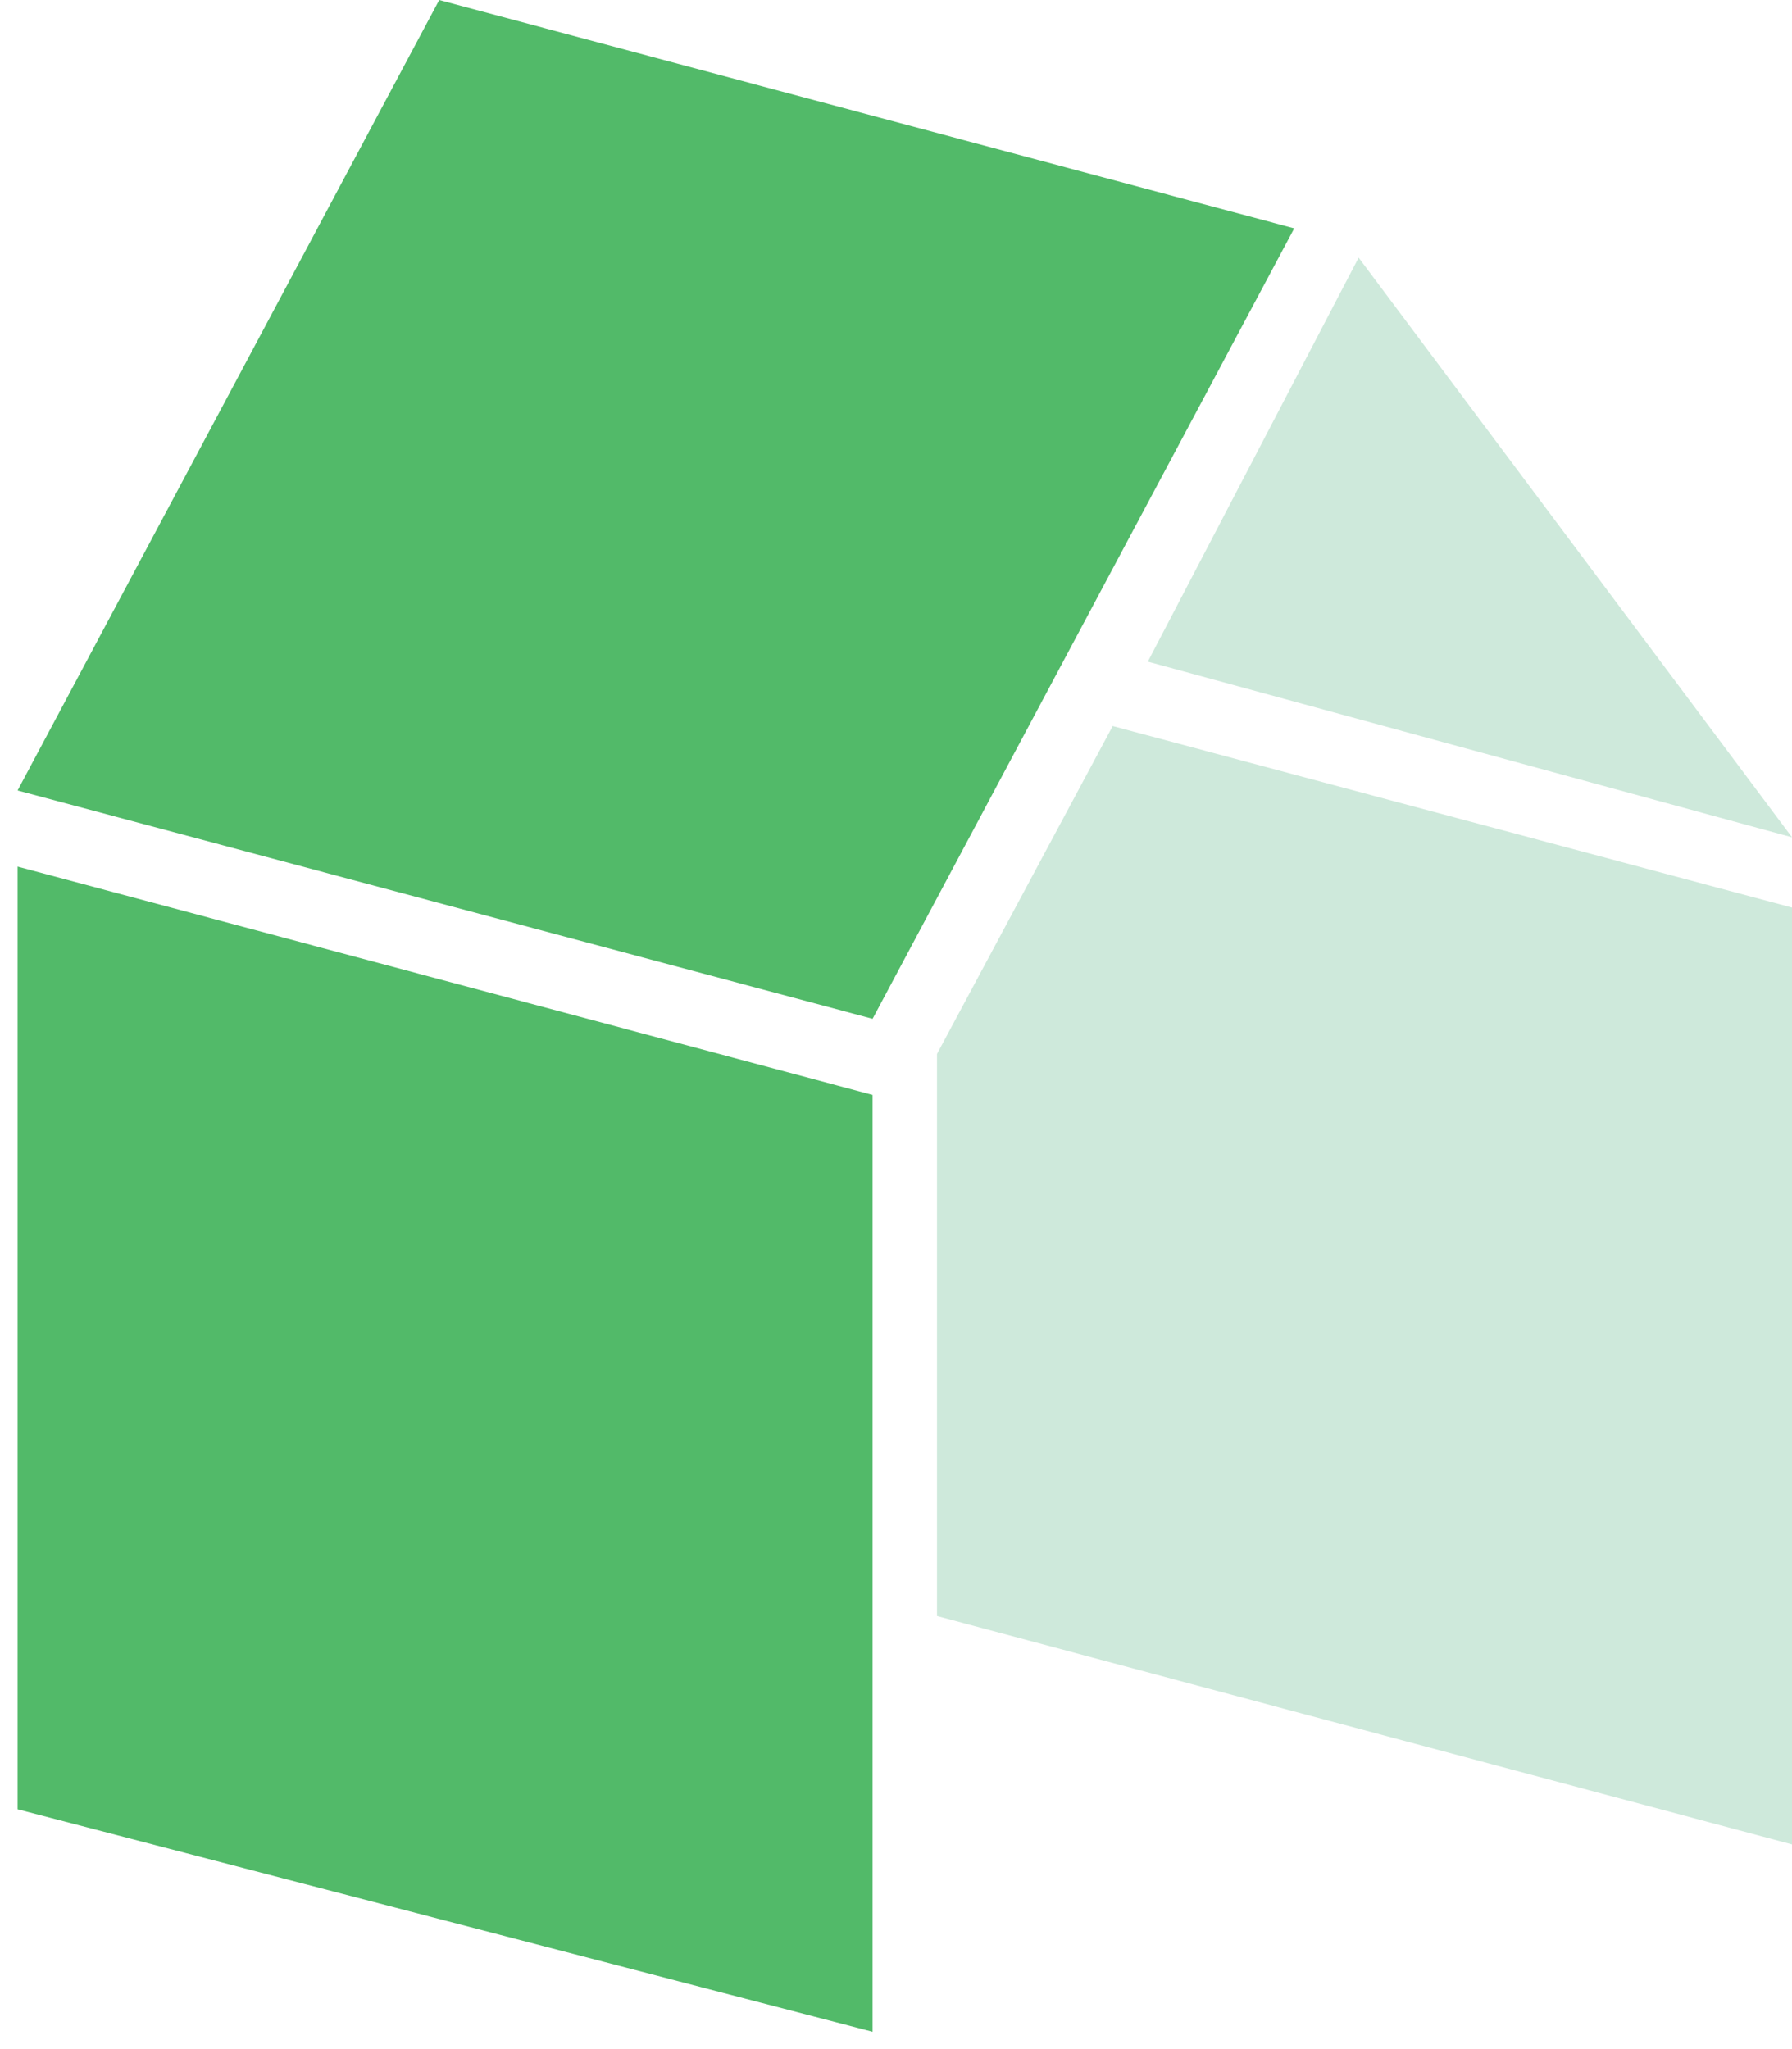
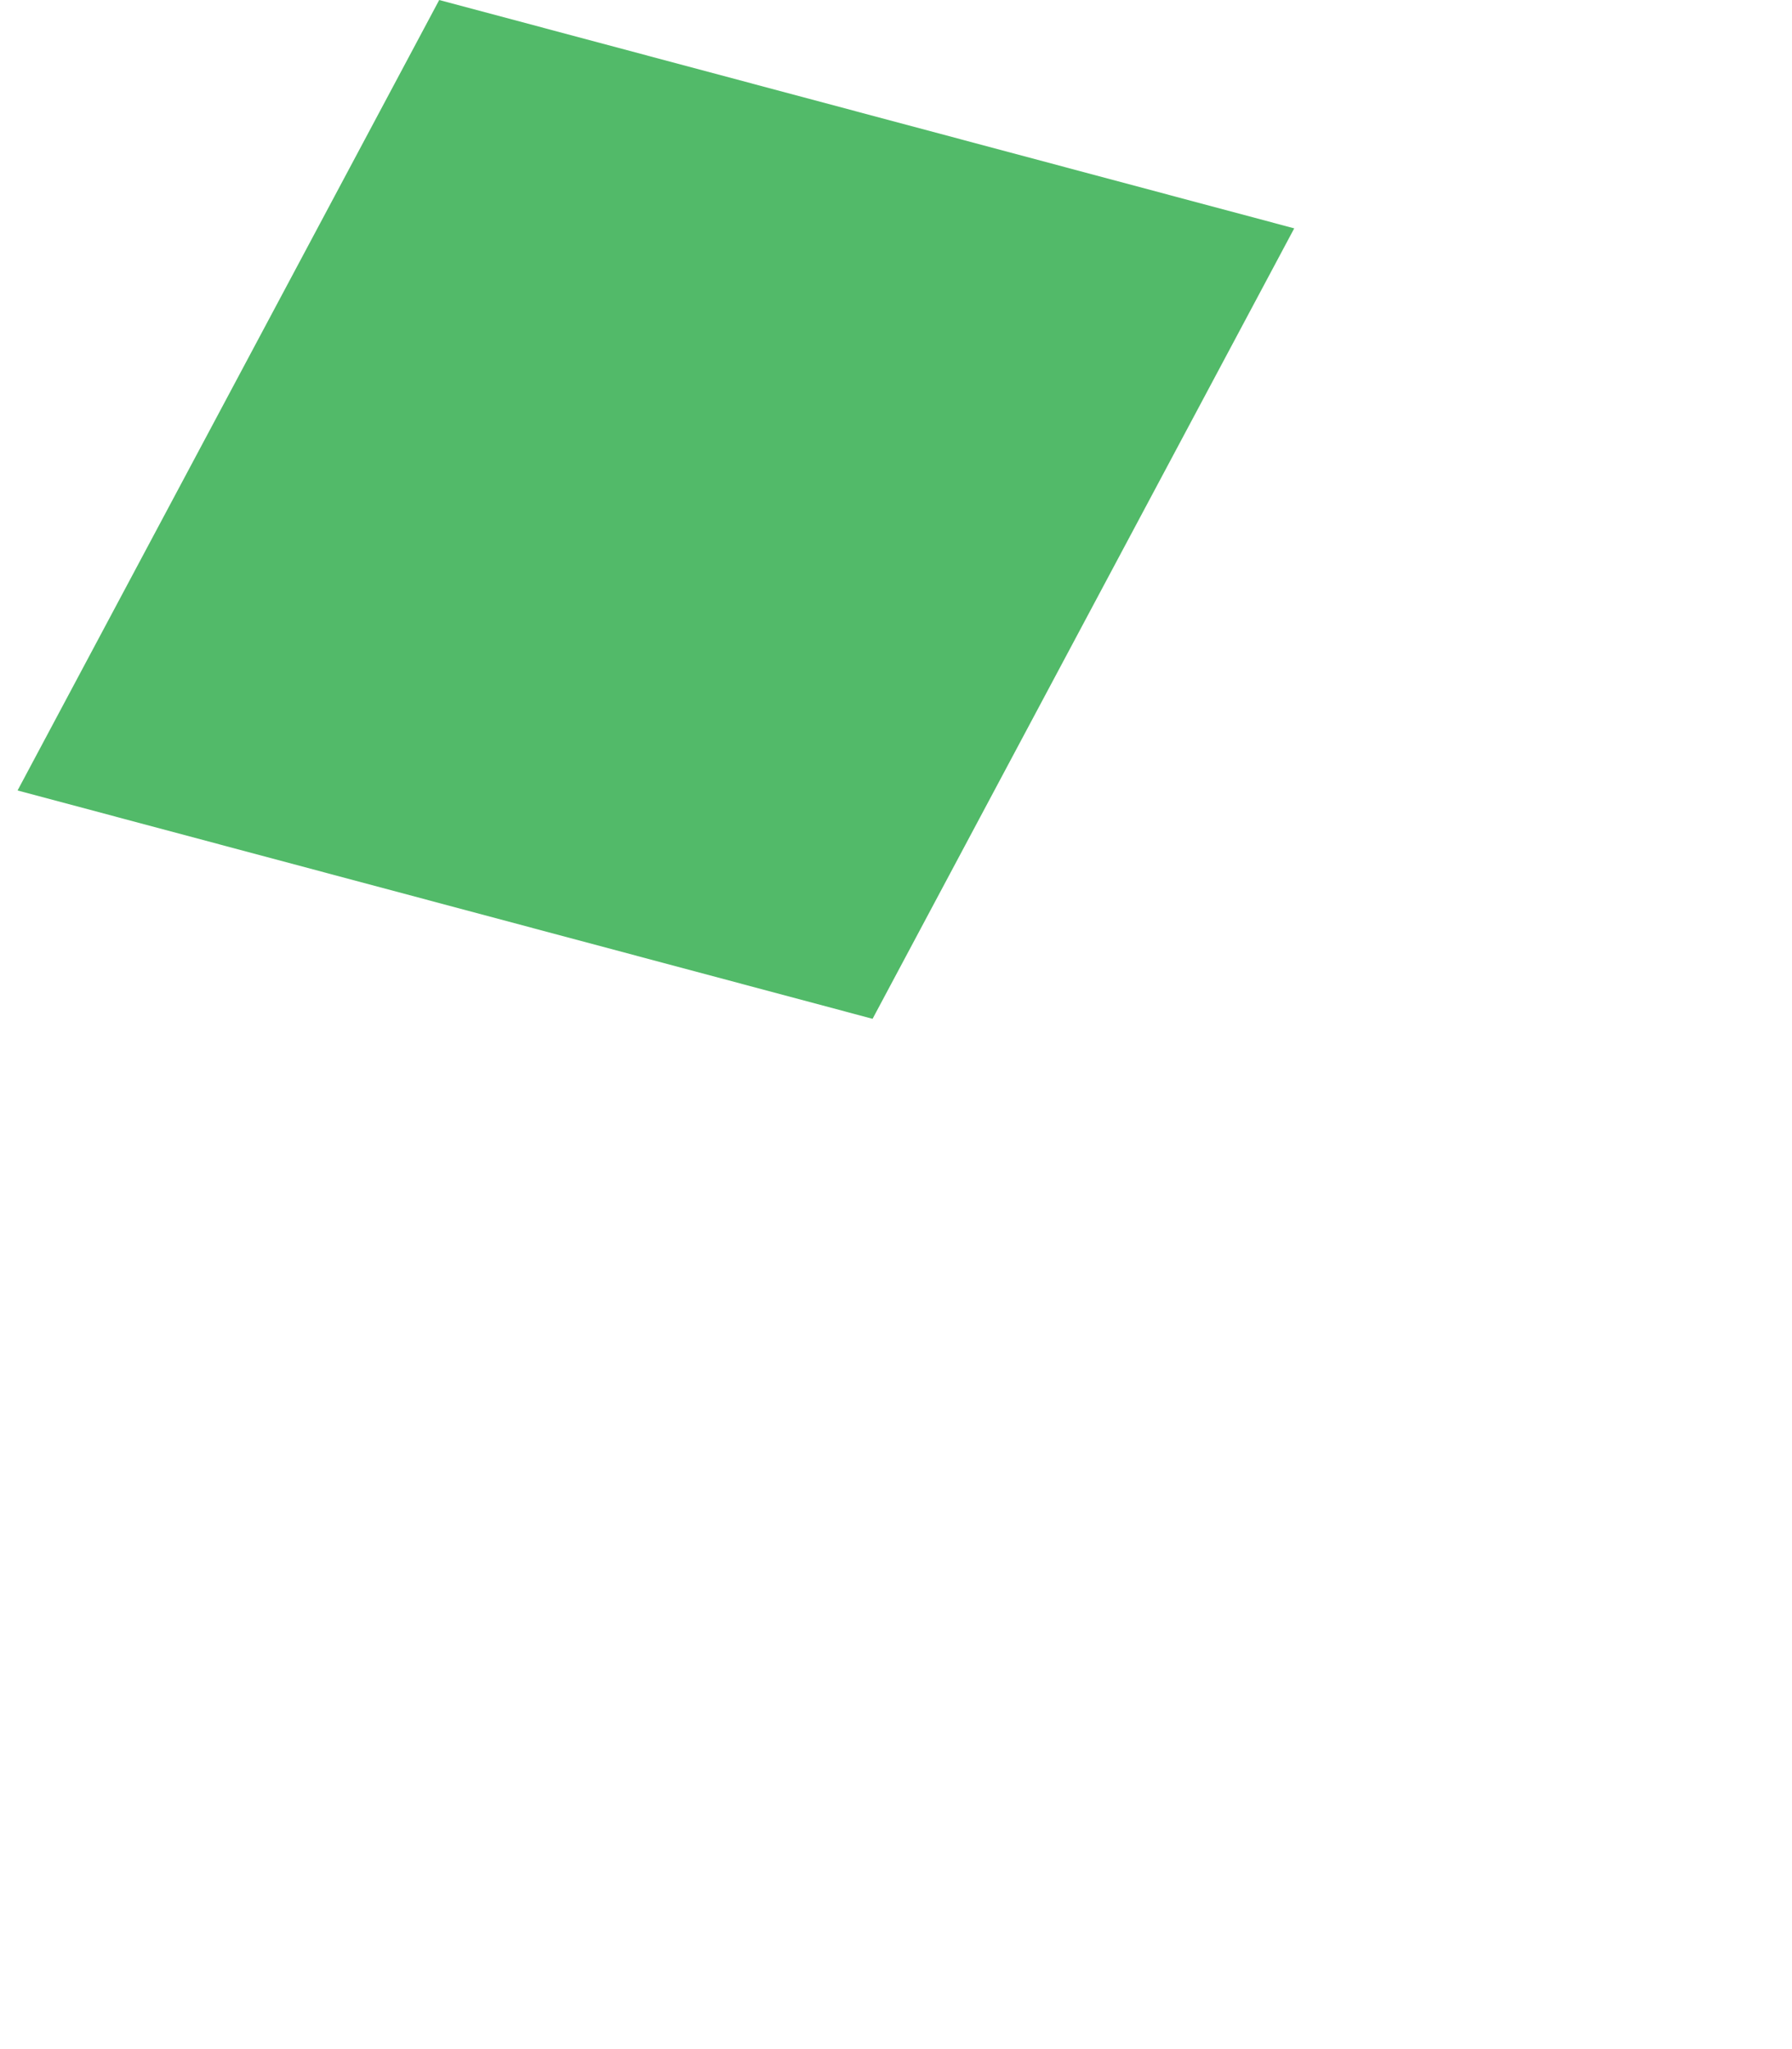
<svg xmlns="http://www.w3.org/2000/svg" version="1.1" id="Layer_1" x="0px" y="0px" viewBox="-0.1 0 30.6 35" enable-background="new -0.1 0 30.6 35" xml:space="preserve">
  <g>
    <g>
-       <polygon fill="#CEE9DB" points="30.5,31.5 15.9,27.6 15.9,18 18.9,12.4 30.5,15.5   " />
-       <polygon fill="#52BA69" points="0.2,30.9 14.8,34.7 14.8,18.7 0.2,14.8   " />
      <polygon fill="#52BA69" points="7.4,0 0.2,13.5 14.8,17.4 22,3.9   " />
-       <polygon fill="#CEE9DB" points="19.5,11.3 30.5,14.3 23.1,4.4   " />
    </g>
  </g>
</svg>